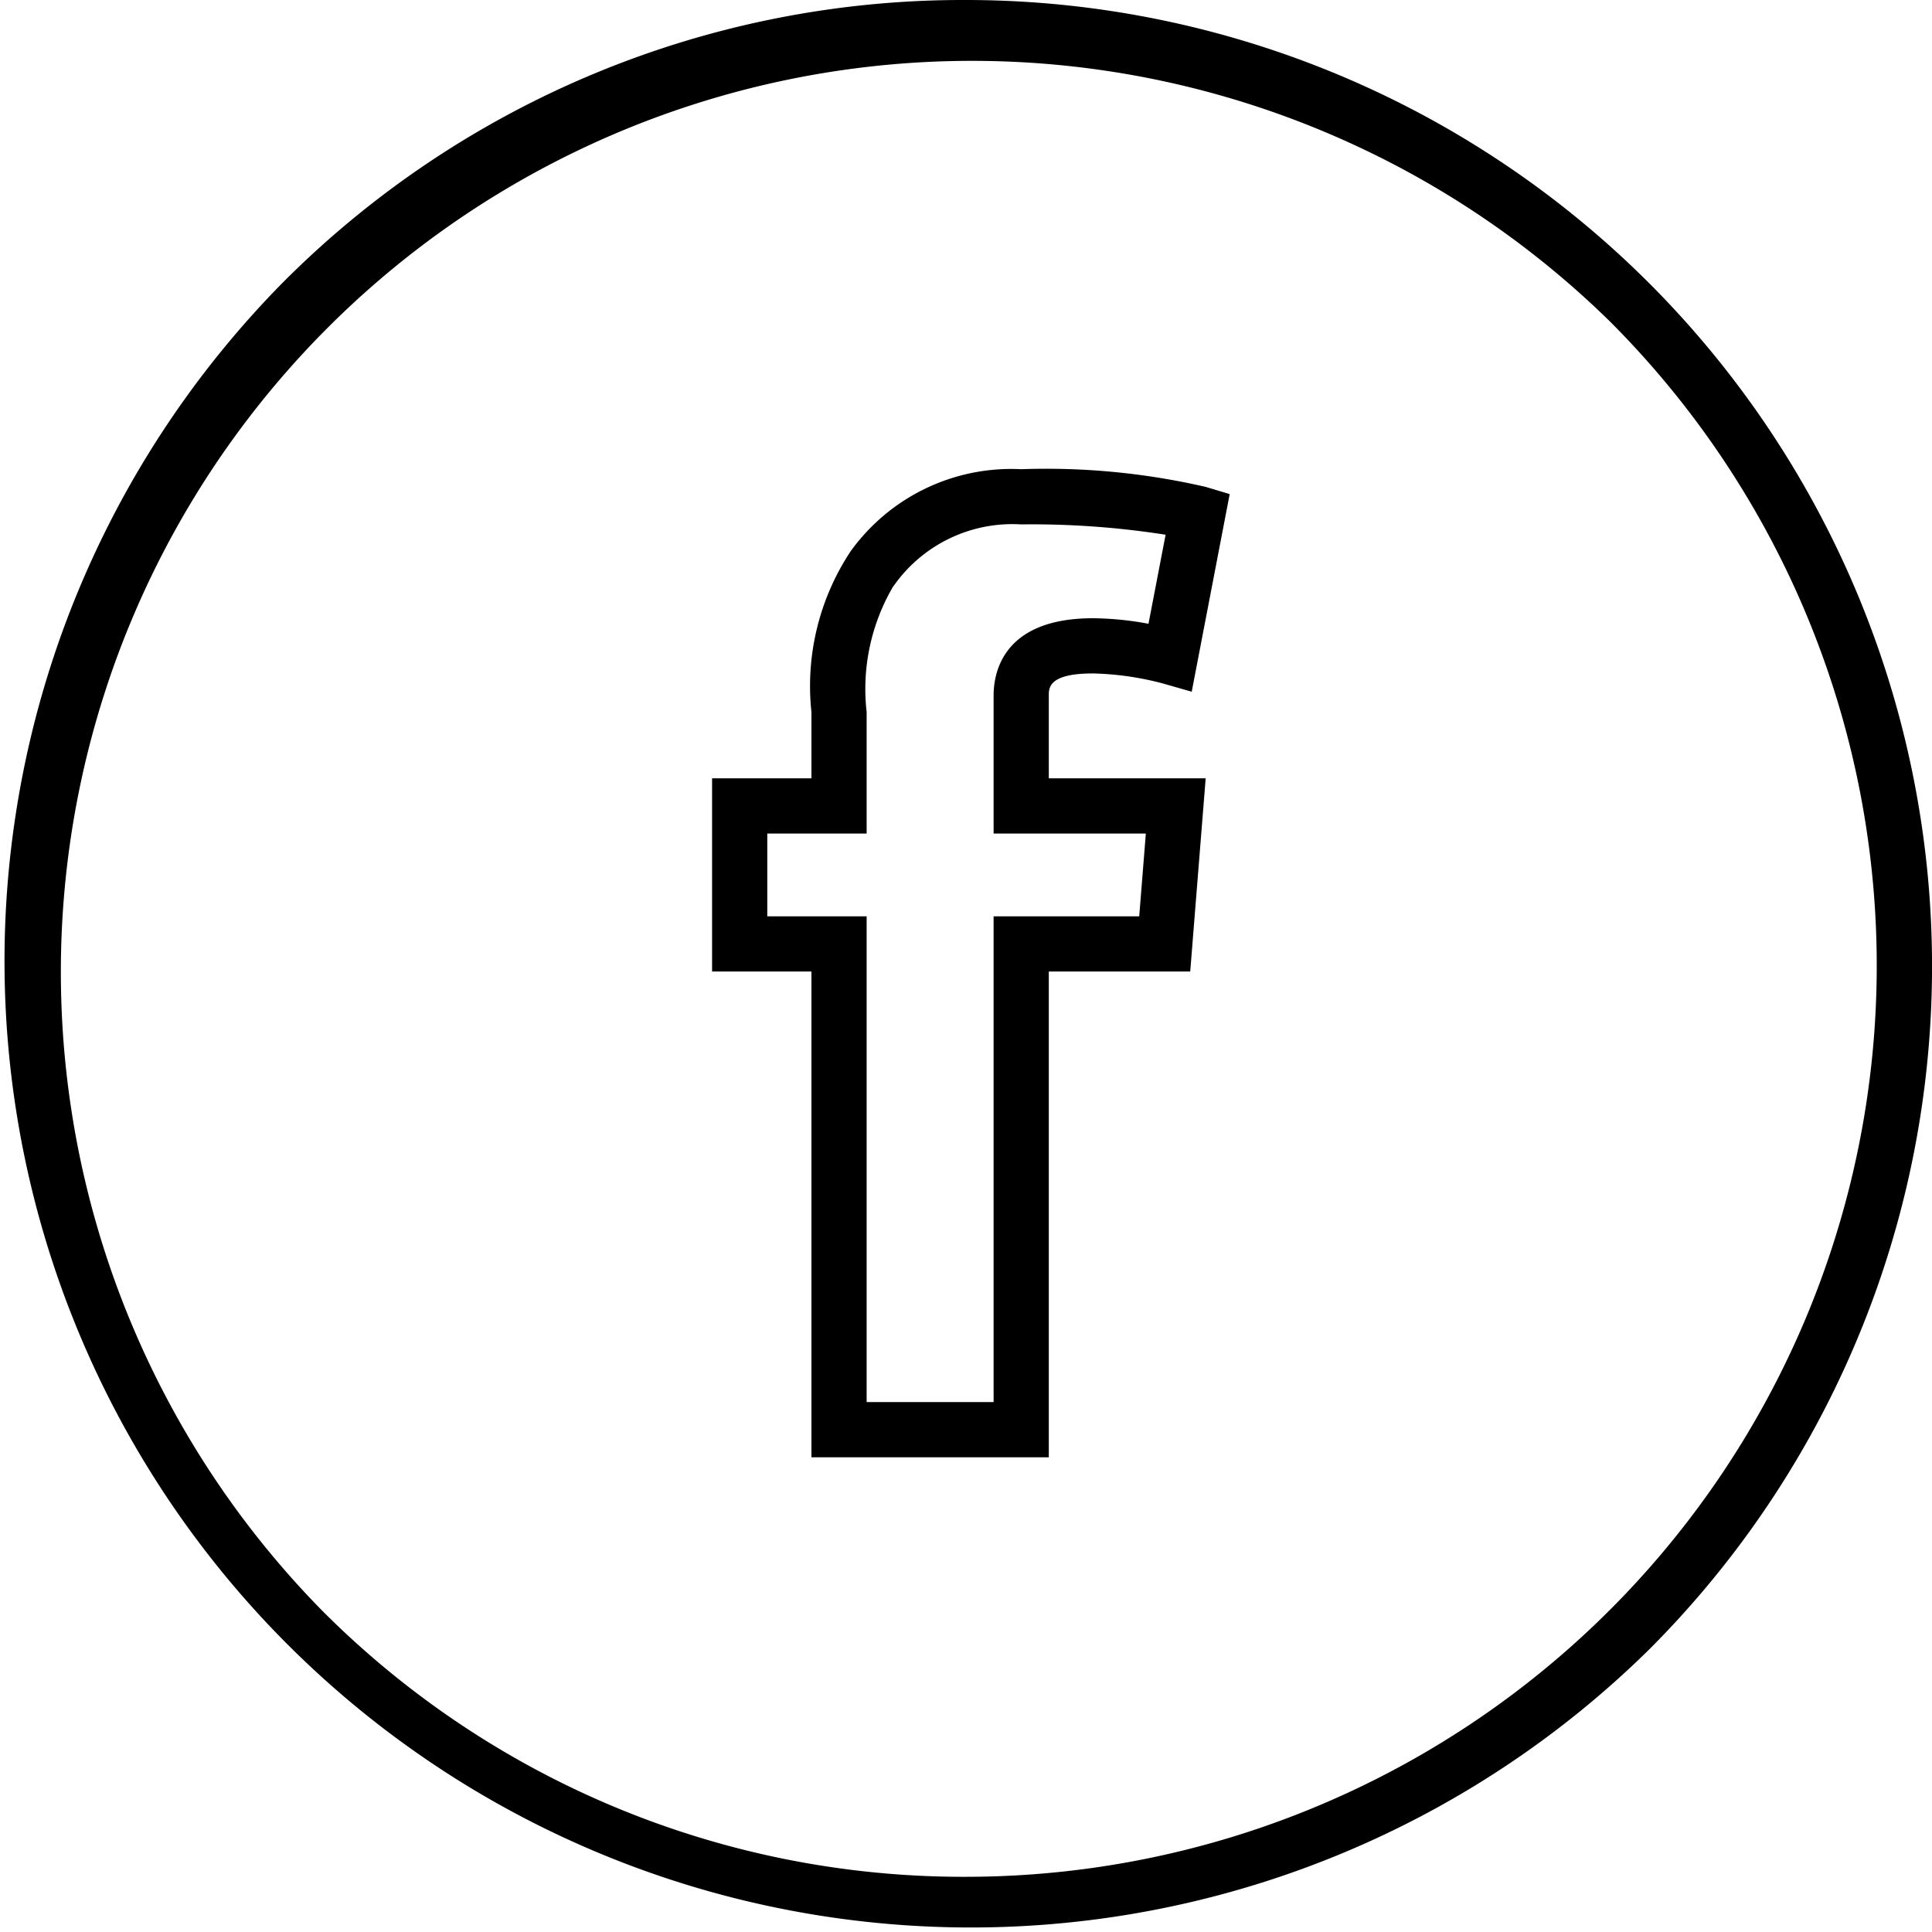
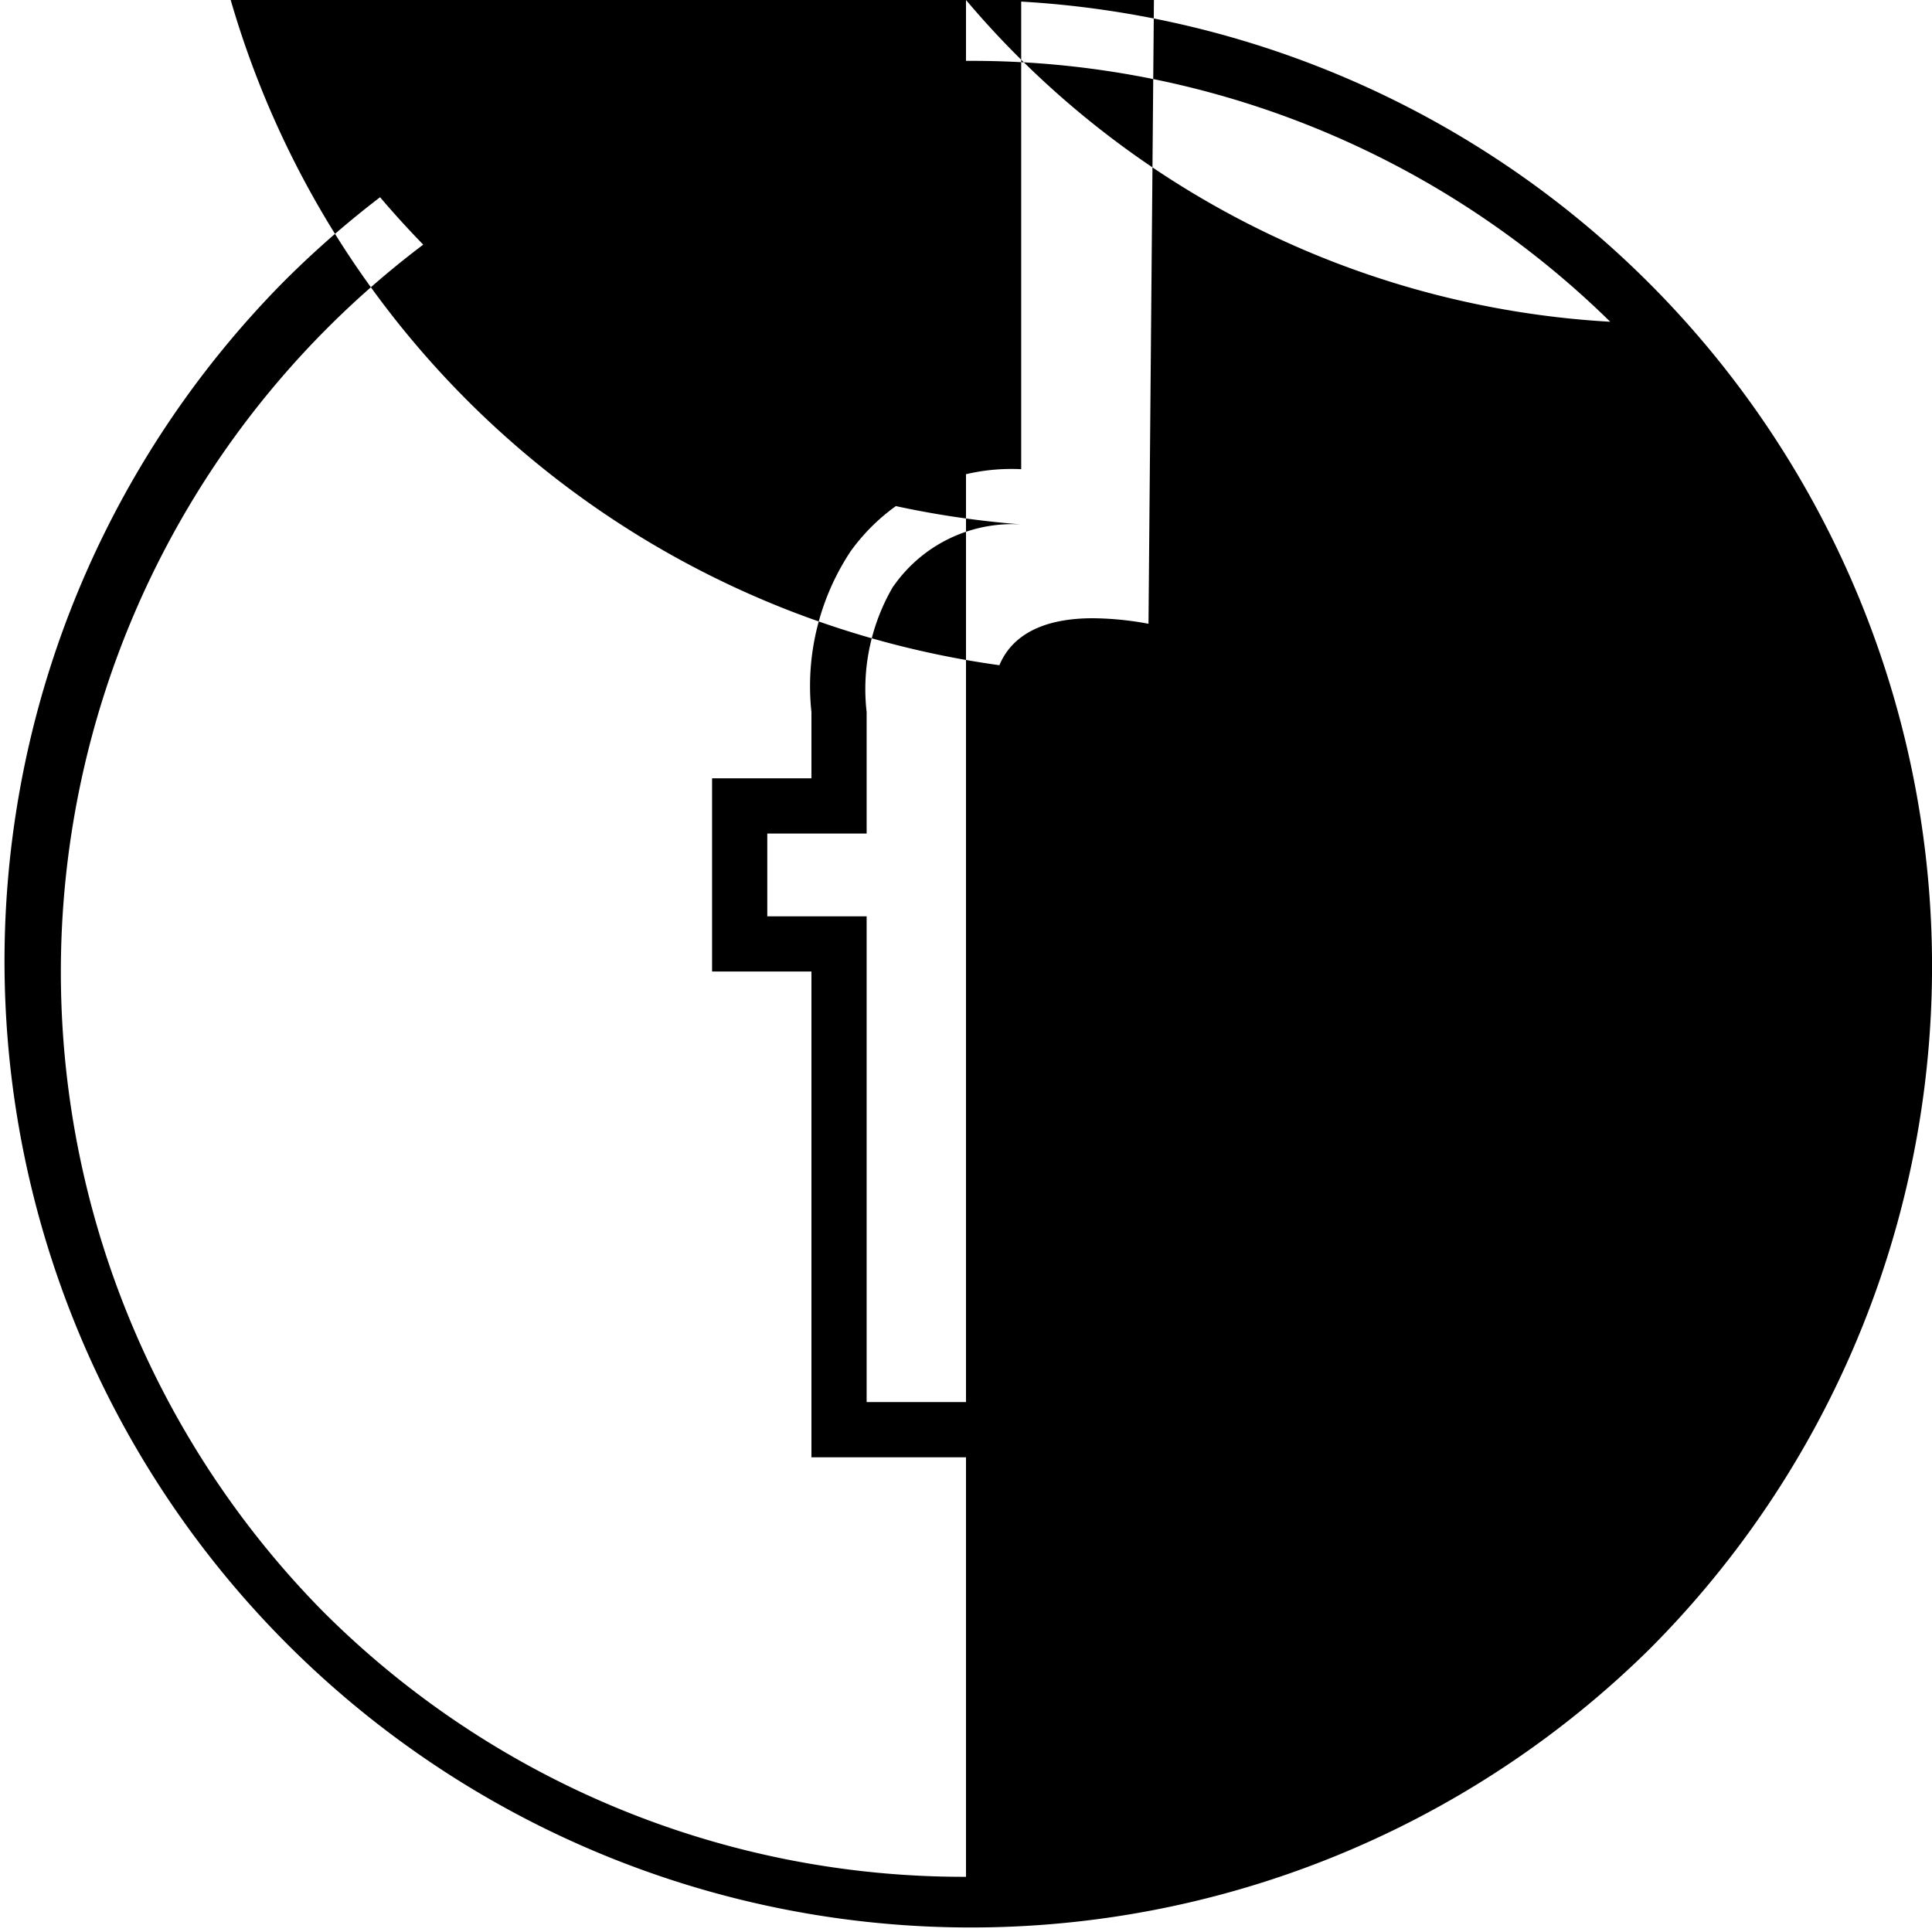
<svg xmlns="http://www.w3.org/2000/svg" width="35" height="35" viewBox="0 0 35 35">
-   <path d="M17.5 0a17.506 17.506 0 0112.379 29.879A17.507 17.507 0 015.121 5.121 17.388 17.388 0 0117.5 0zm0 34A16.506 16.506 0 0029.171 5.829 16.506 16.506 0 005.829 29.171 16.4 16.4 0 0017.5 34zm1-25.5a12.851 12.851 0 013.344.321l.433.13-.688 3.58-.525-.15A5.38 5.38 0 0019.8 12.2c-.8 0-.8.26-.8.4v1.5h2.842l-.28 3.5H19v8.8h-4.3v-8.8h-1.8v-3.5h1.8v-1.2a4.42 4.42 0 01.71-2.913A3.586 3.586 0 0118.5 8.5zm2.616 1.187A15.7 15.7 0 0018.5 9.5a2.625 2.625 0 00-2.3 1.1l-.02.025a3.673 3.673 0 00-.48 2.275v2.2h-1.8v1.5h1.8v8.8H18v-8.8h2.638l.12-1.5H18v-2.5c0-.421.175-1.4 1.8-1.4a5.737 5.737 0 011.006.1z" />
+   <path d="M17.5 0a17.506 17.506 0 0112.379 29.879A17.507 17.507 0 015.121 5.121 17.388 17.388 0 0117.5 0zA16.506 16.506 0 0029.171 5.829 16.506 16.506 0 005.829 29.171 16.4 16.4 0 0017.5 34zm1-25.5a12.851 12.851 0 013.344.321l.433.13-.688 3.58-.525-.15A5.38 5.38 0 0019.8 12.2c-.8 0-.8.26-.8.4v1.5h2.842l-.28 3.5H19v8.8h-4.3v-8.8h-1.8v-3.5h1.8v-1.2a4.42 4.42 0 01.71-2.913A3.586 3.586 0 0118.5 8.5zm2.616 1.187A15.7 15.7 0 0018.5 9.5a2.625 2.625 0 00-2.3 1.1l-.02.025a3.673 3.673 0 00-.48 2.275v2.2h-1.8v1.5h1.8v8.8H18v-8.8h2.638l.12-1.5H18v-2.5c0-.421.175-1.4 1.8-1.4a5.737 5.737 0 011.006.1z" />
</svg>